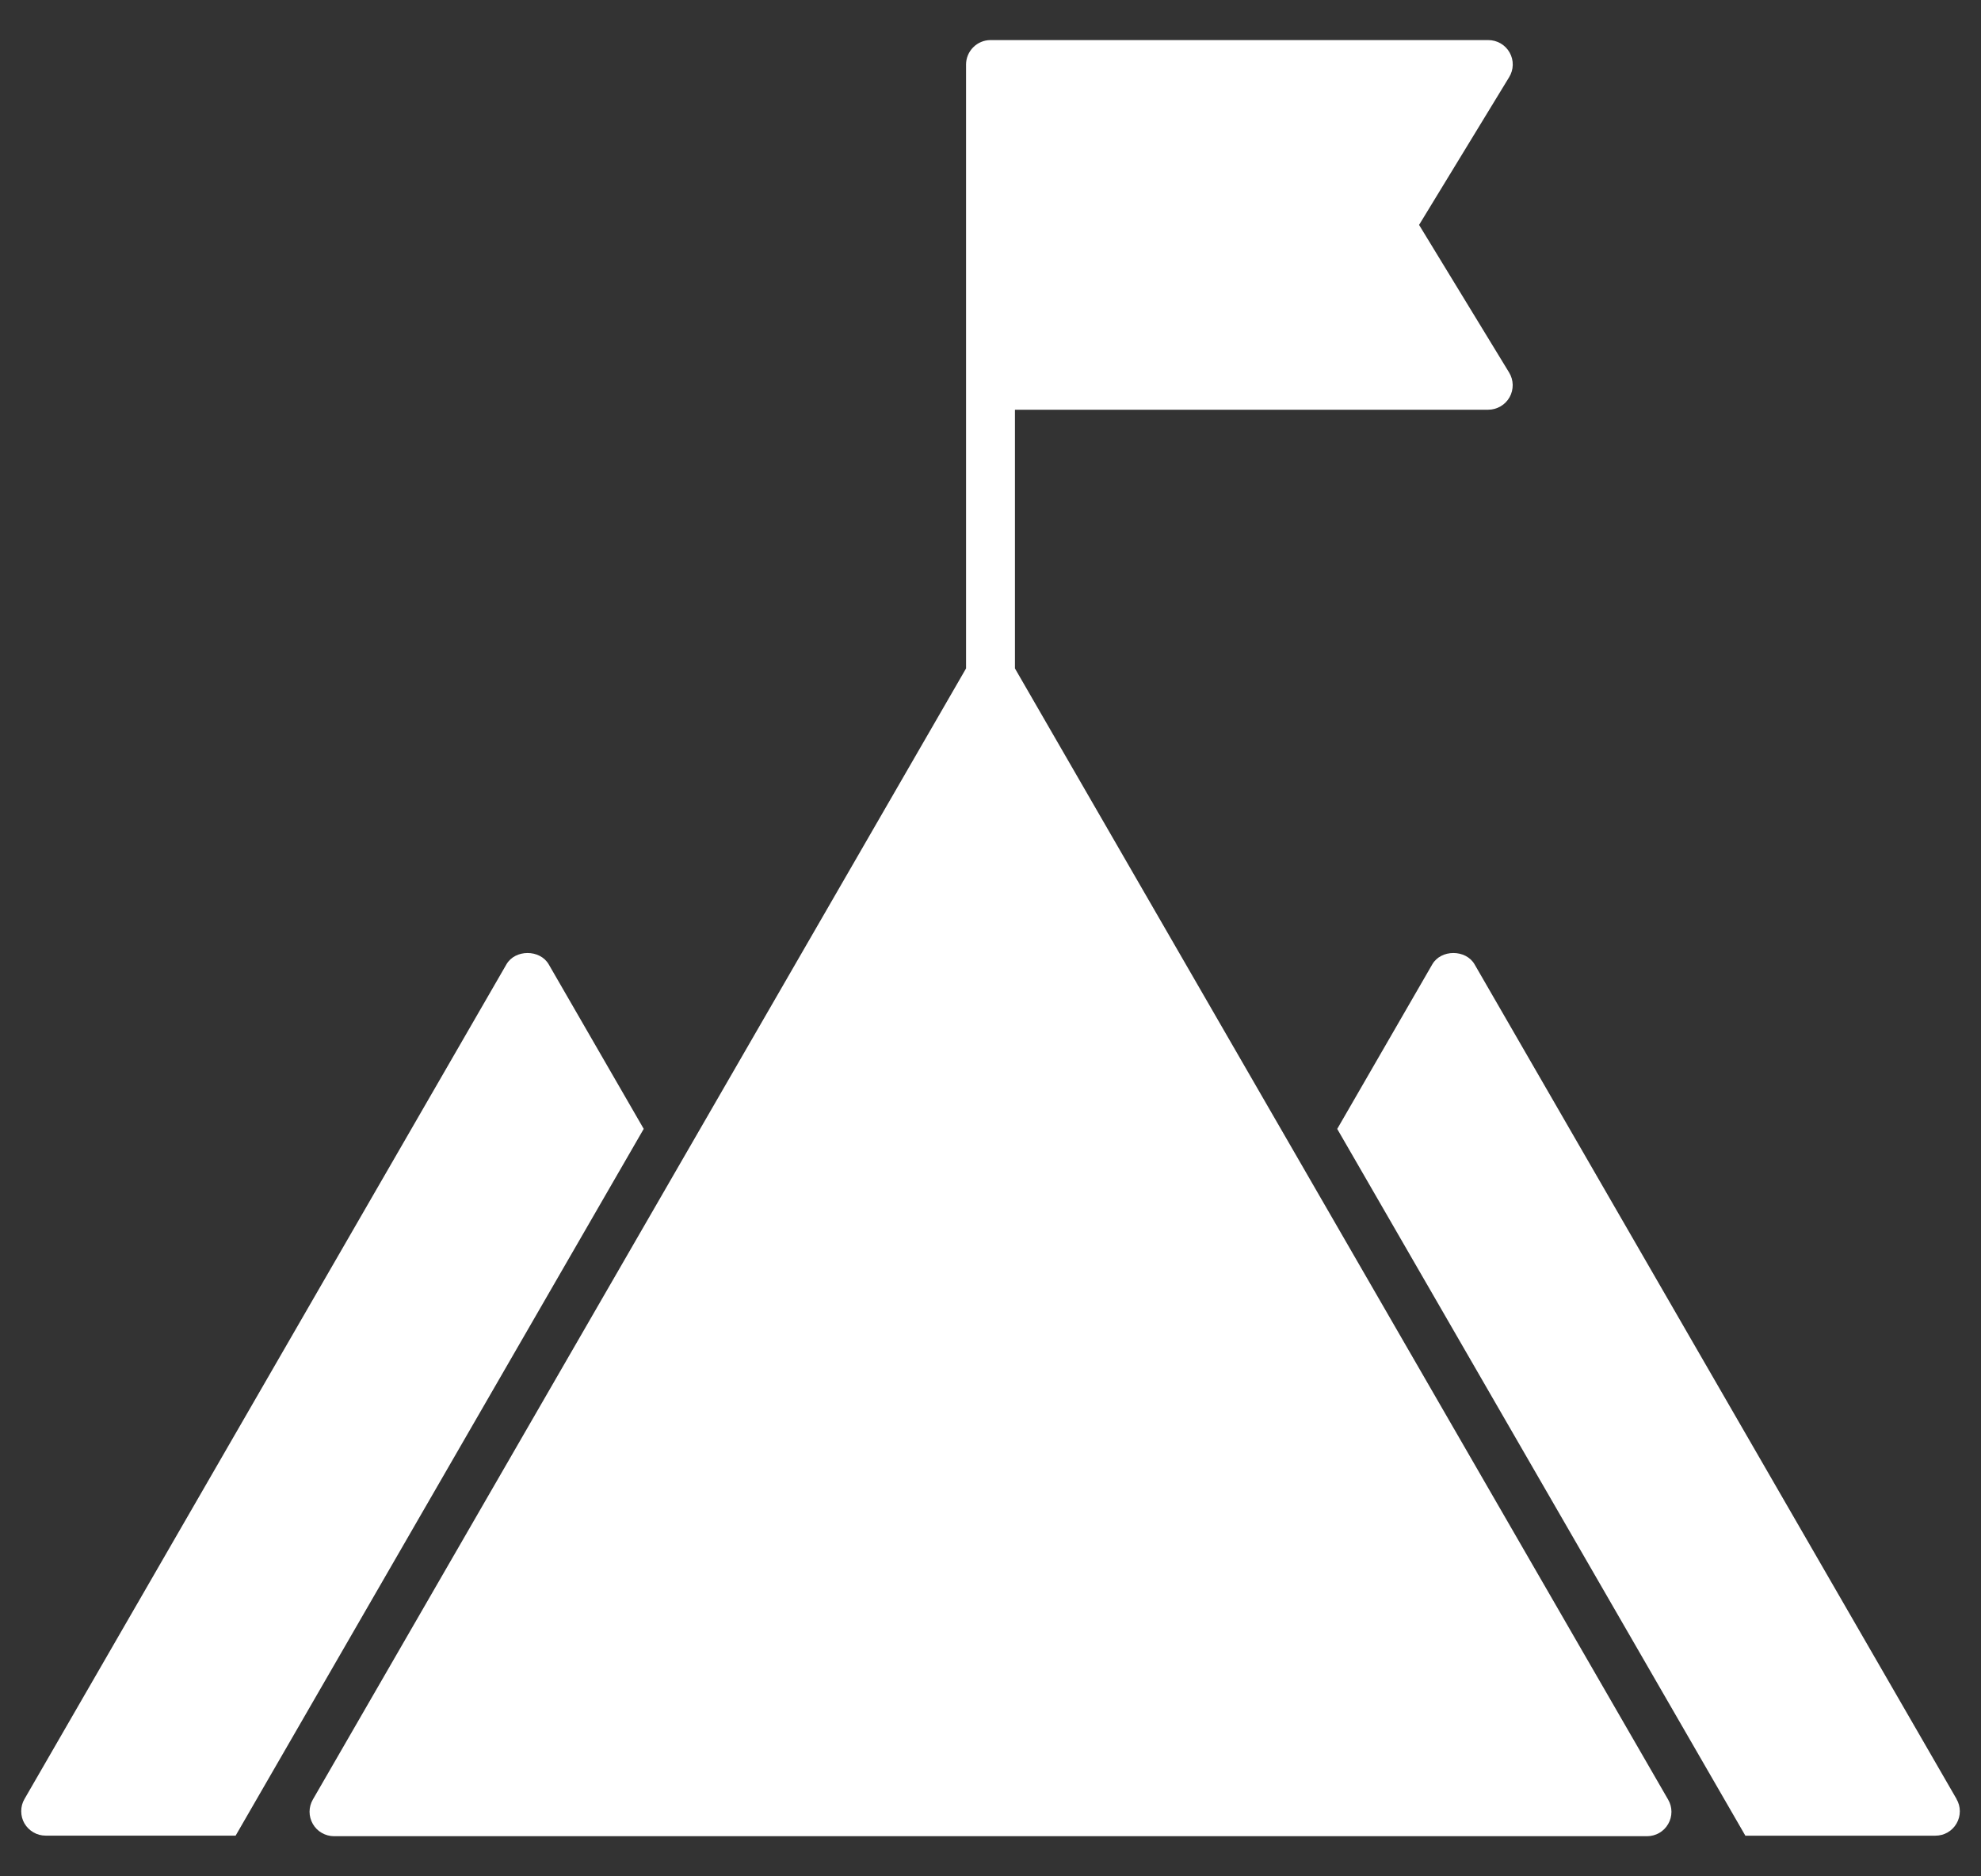
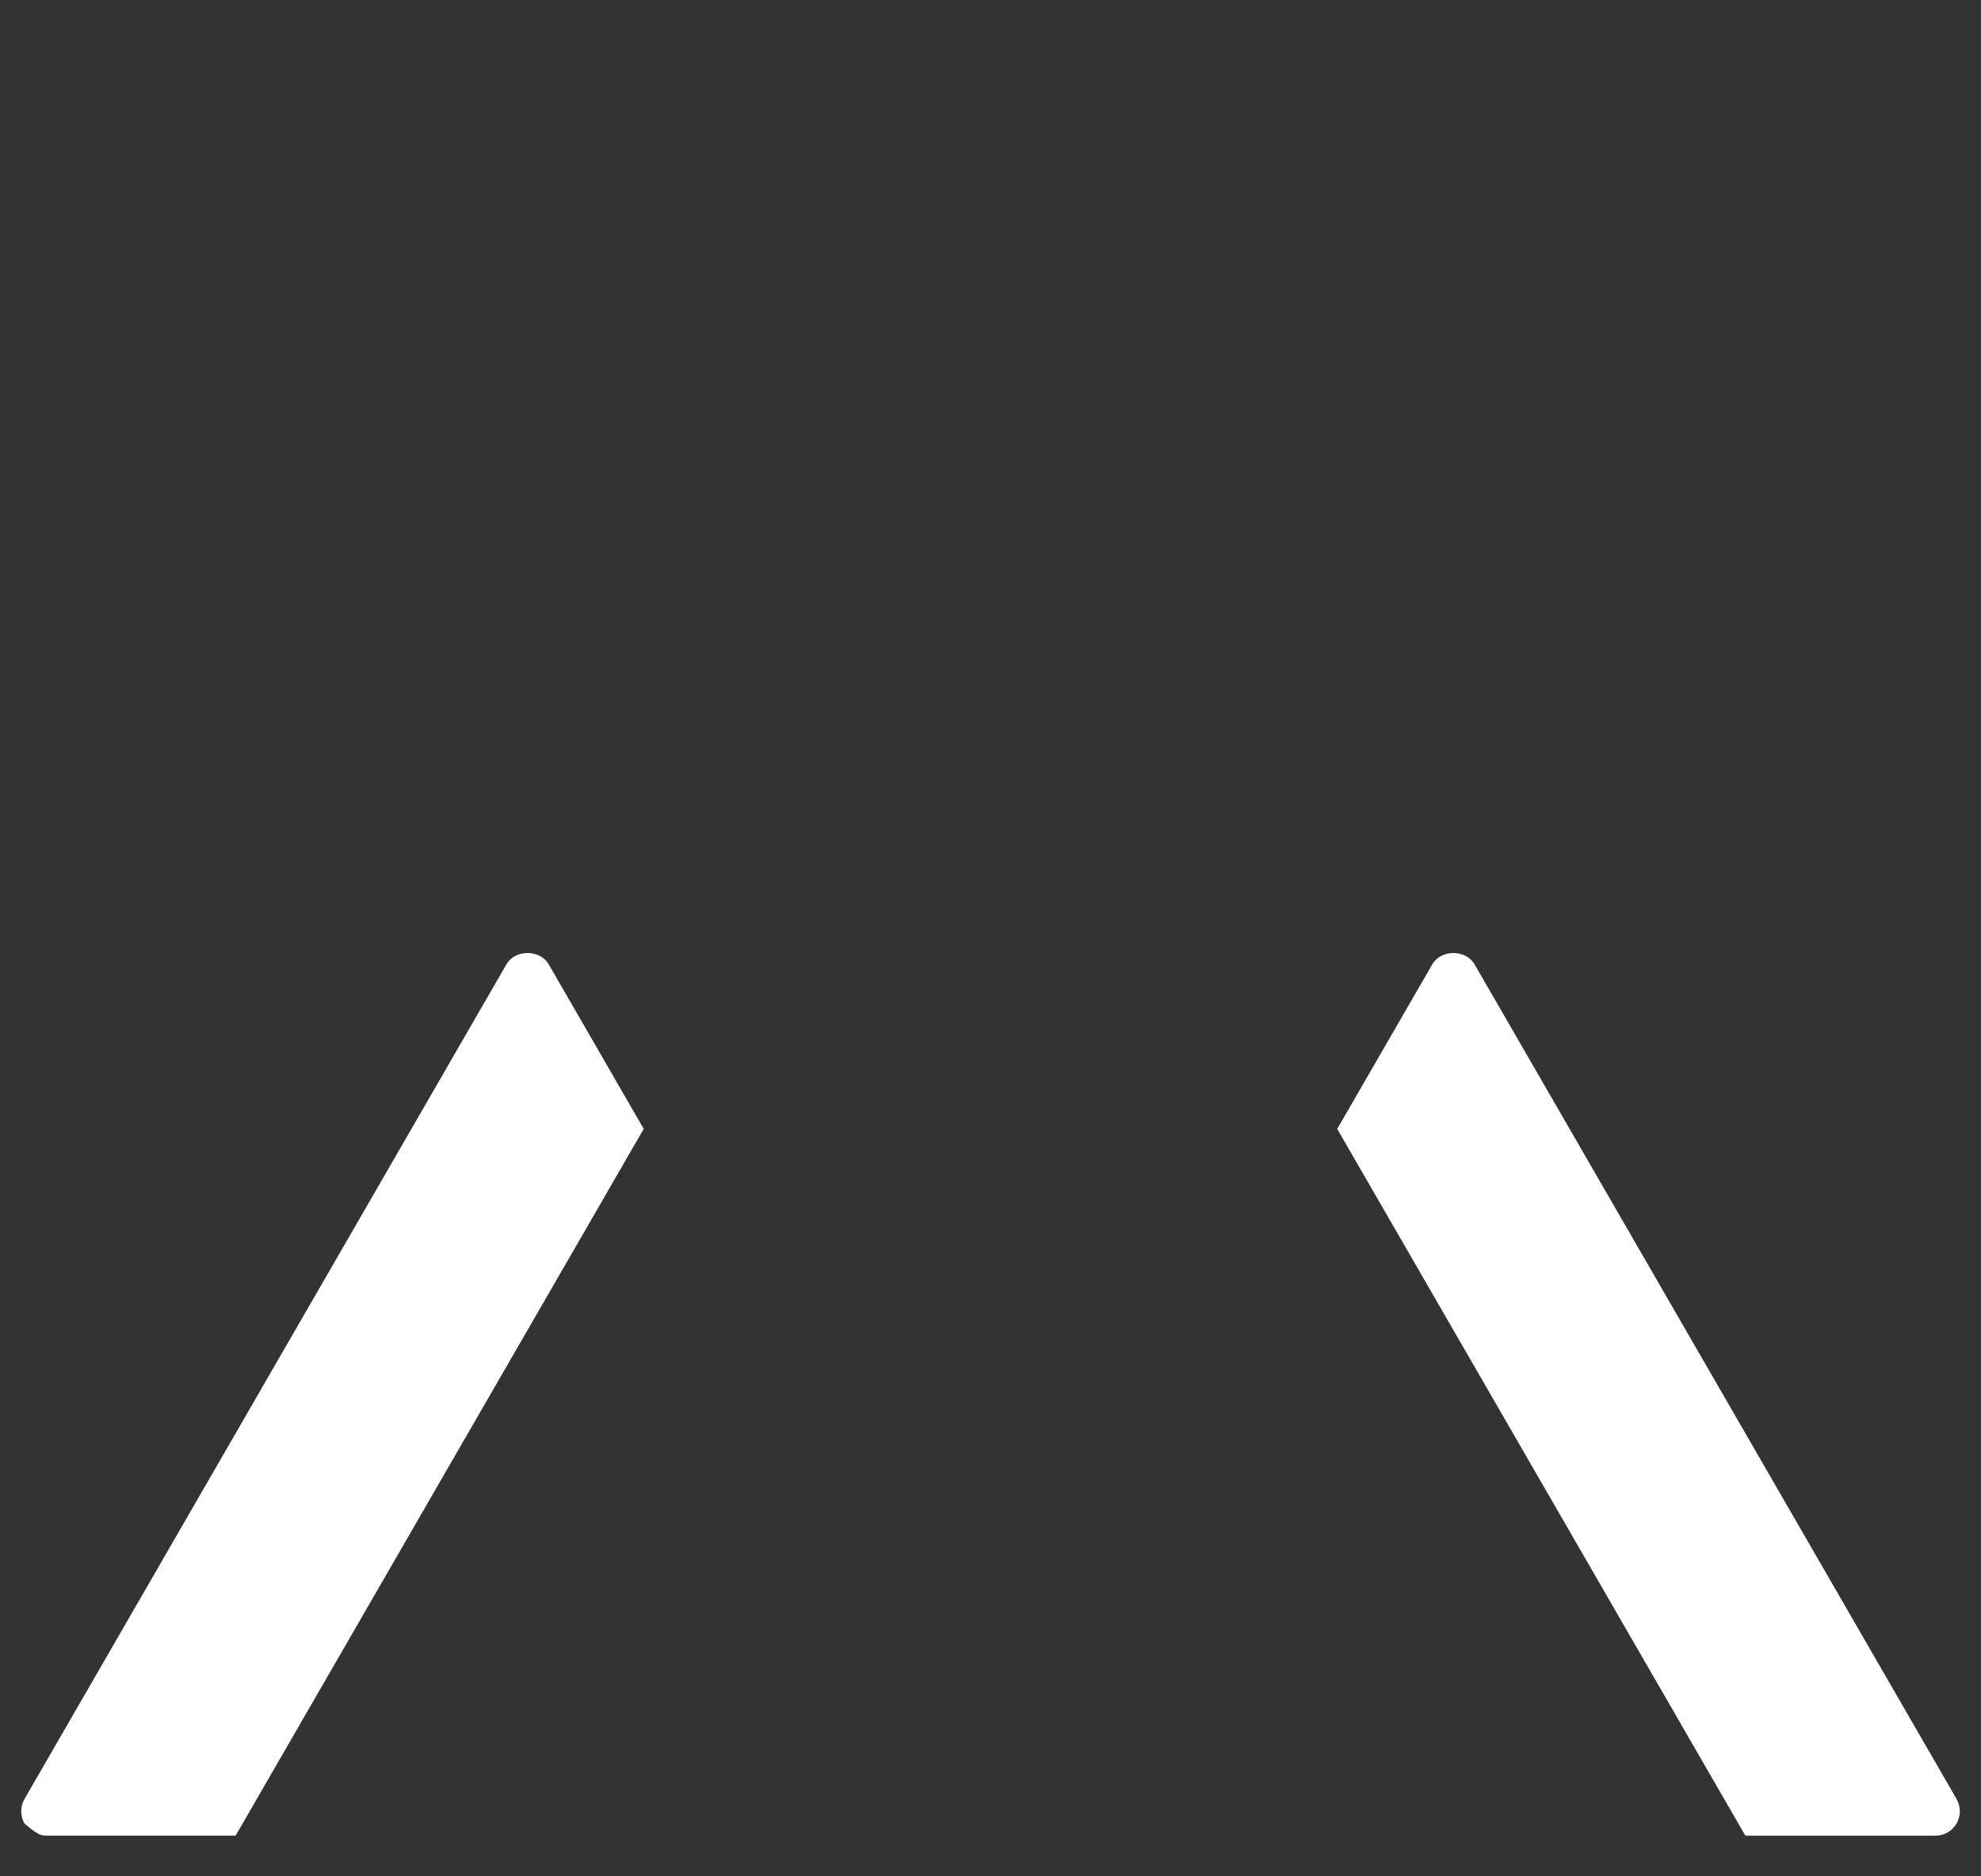
<svg xmlns="http://www.w3.org/2000/svg" width="38" height="36" viewBox="0 0 38 36" fill="none">
  <rect x="0" y="0" width="38" height="36" fill="#333333" stroke="none" />
-   <path d="M19.469 12.825V7.861H28.548C28.631 7.861 28.713 7.838 28.785 7.796C28.857 7.754 28.916 7.694 28.957 7.621C28.998 7.549 29.018 7.466 29.017 7.383C29.015 7.3 28.992 7.219 28.948 7.147L27.221 4.315L28.948 1.482C28.992 1.411 29.016 1.33 29.018 1.247C29.02 1.163 28.999 1.081 28.958 1.008C28.917 0.935 28.858 0.875 28.786 0.833C28.714 0.791 28.632 0.769 28.548 0.769H19C18.876 0.769 18.756 0.819 18.669 0.907C18.581 0.995 18.531 1.114 18.531 1.238V12.825L6.001 34.527C5.96 34.598 5.938 34.679 5.938 34.761C5.938 34.843 5.96 34.924 6.001 34.995C6.042 35.067 6.101 35.126 6.173 35.167C6.244 35.208 6.325 35.23 6.407 35.23H31.593C31.675 35.23 31.756 35.209 31.827 35.168C31.899 35.127 31.958 35.068 31.999 34.996C32.041 34.925 32.062 34.844 32.062 34.761C32.062 34.679 32.04 34.598 31.998 34.527L19.469 12.825Z" fill="white" />
-   <path d="M10.526 18.503C10.358 18.212 9.881 18.212 9.714 18.503L0.47 34.516C0.428 34.587 0.407 34.668 0.407 34.751C0.407 34.833 0.428 34.914 0.469 34.985C0.511 35.056 0.57 35.115 0.641 35.156C0.712 35.198 0.793 35.219 0.875 35.219H4.52L12.348 21.659L10.526 18.503ZM37.531 34.516L28.286 18.503C28.118 18.212 27.641 18.212 27.474 18.503L25.651 21.66L33.48 35.22H37.124C37.207 35.22 37.288 35.199 37.359 35.158C37.431 35.117 37.49 35.057 37.531 34.986C37.572 34.915 37.594 34.834 37.594 34.751C37.594 34.669 37.572 34.588 37.53 34.517L37.531 34.516Z" fill="white" />
+   <path d="M10.526 18.503C10.358 18.212 9.881 18.212 9.714 18.503L0.47 34.516C0.428 34.587 0.407 34.668 0.407 34.751C0.407 34.833 0.428 34.914 0.469 34.985C0.712 35.198 0.793 35.219 0.875 35.219H4.52L12.348 21.659L10.526 18.503ZM37.531 34.516L28.286 18.503C28.118 18.212 27.641 18.212 27.474 18.503L25.651 21.66L33.48 35.22H37.124C37.207 35.22 37.288 35.199 37.359 35.158C37.431 35.117 37.49 35.057 37.531 34.986C37.572 34.915 37.594 34.834 37.594 34.751C37.594 34.669 37.572 34.588 37.53 34.517L37.531 34.516Z" fill="white" />
</svg>